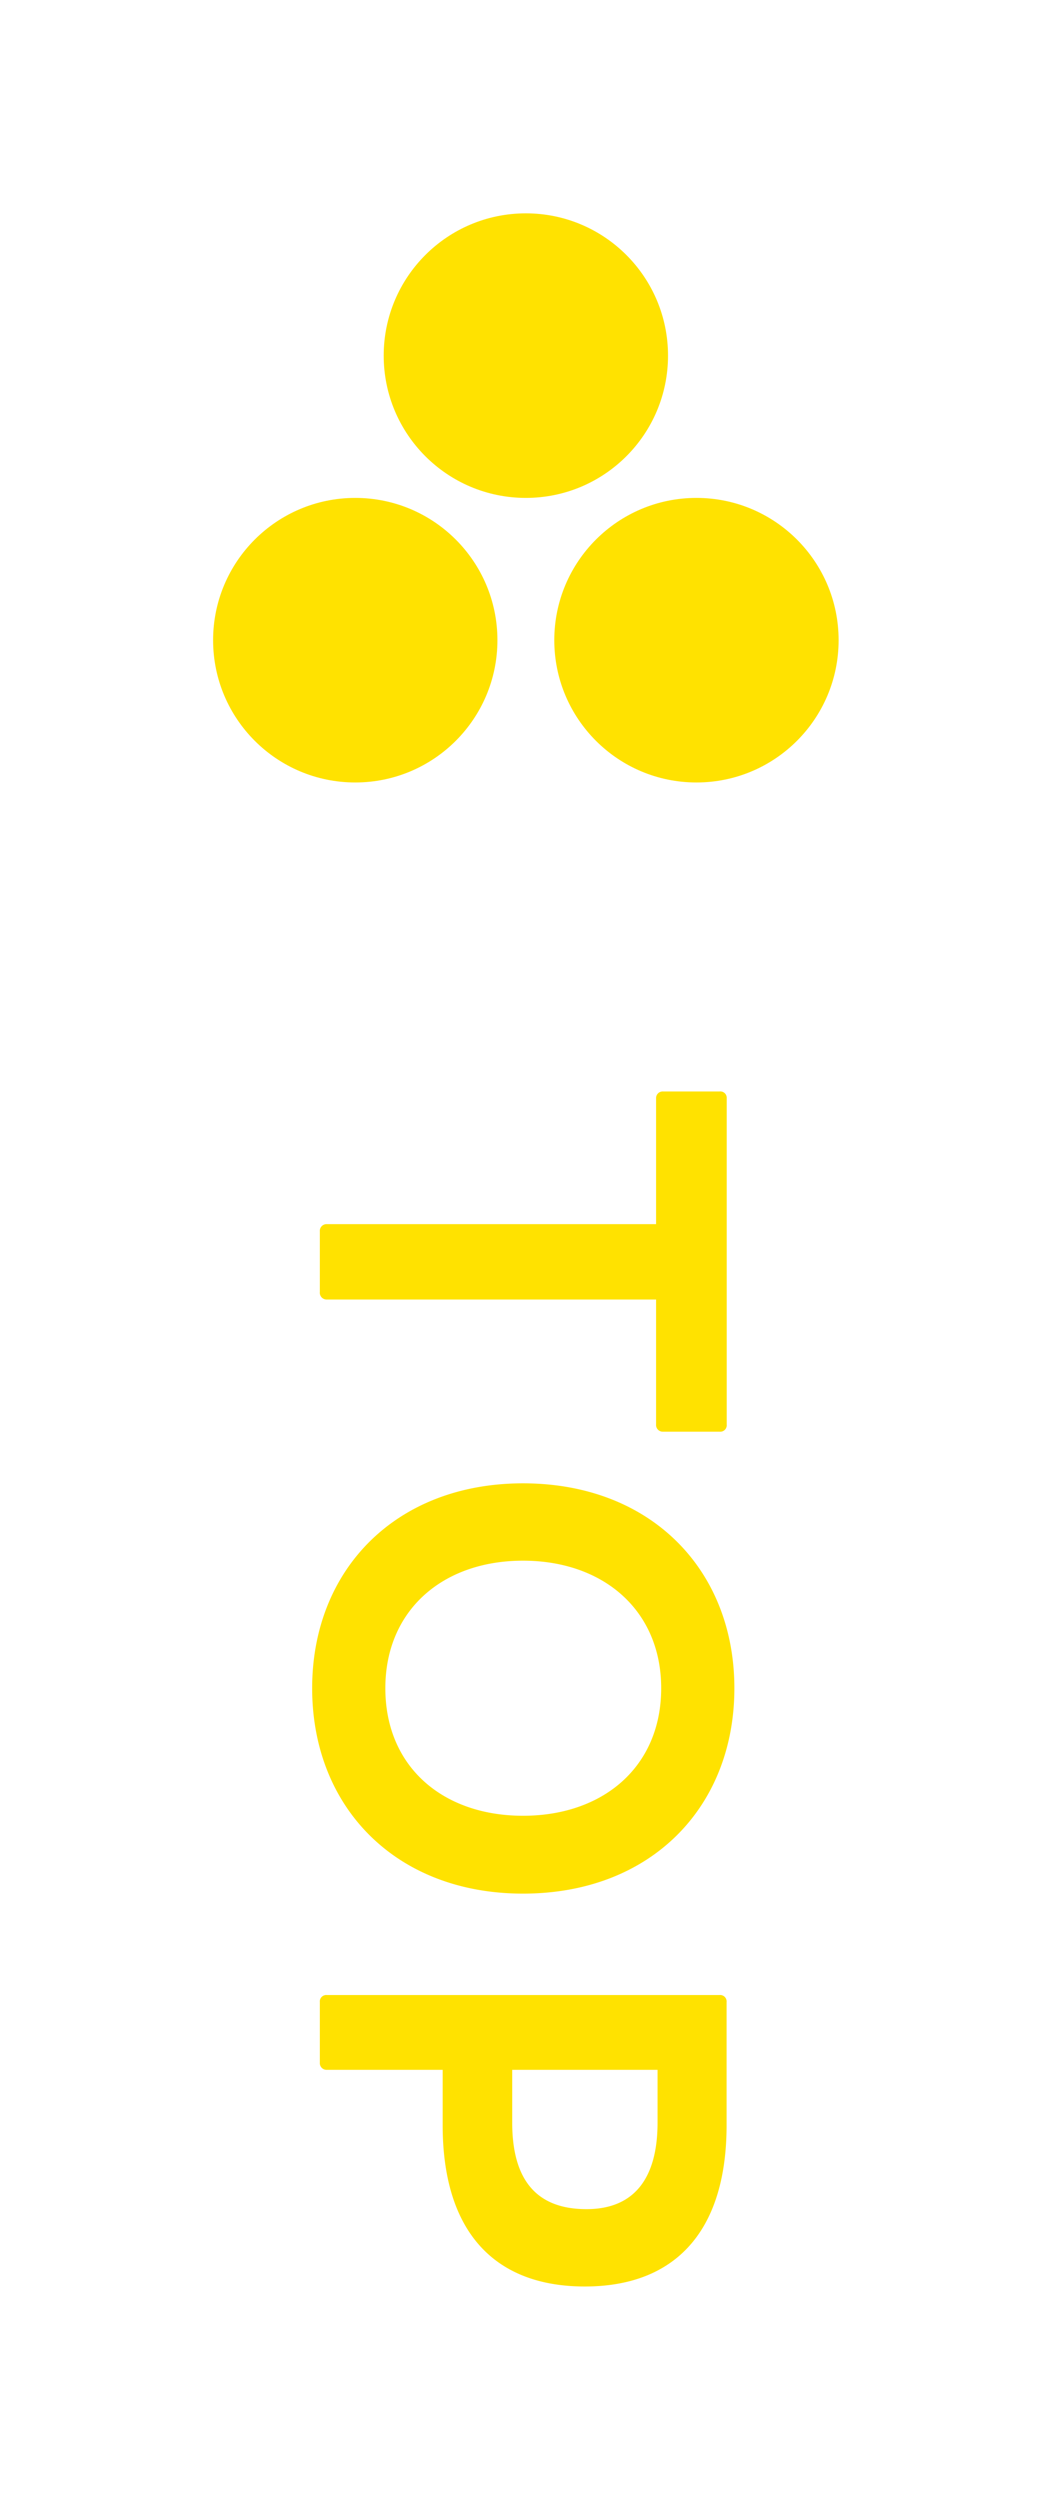
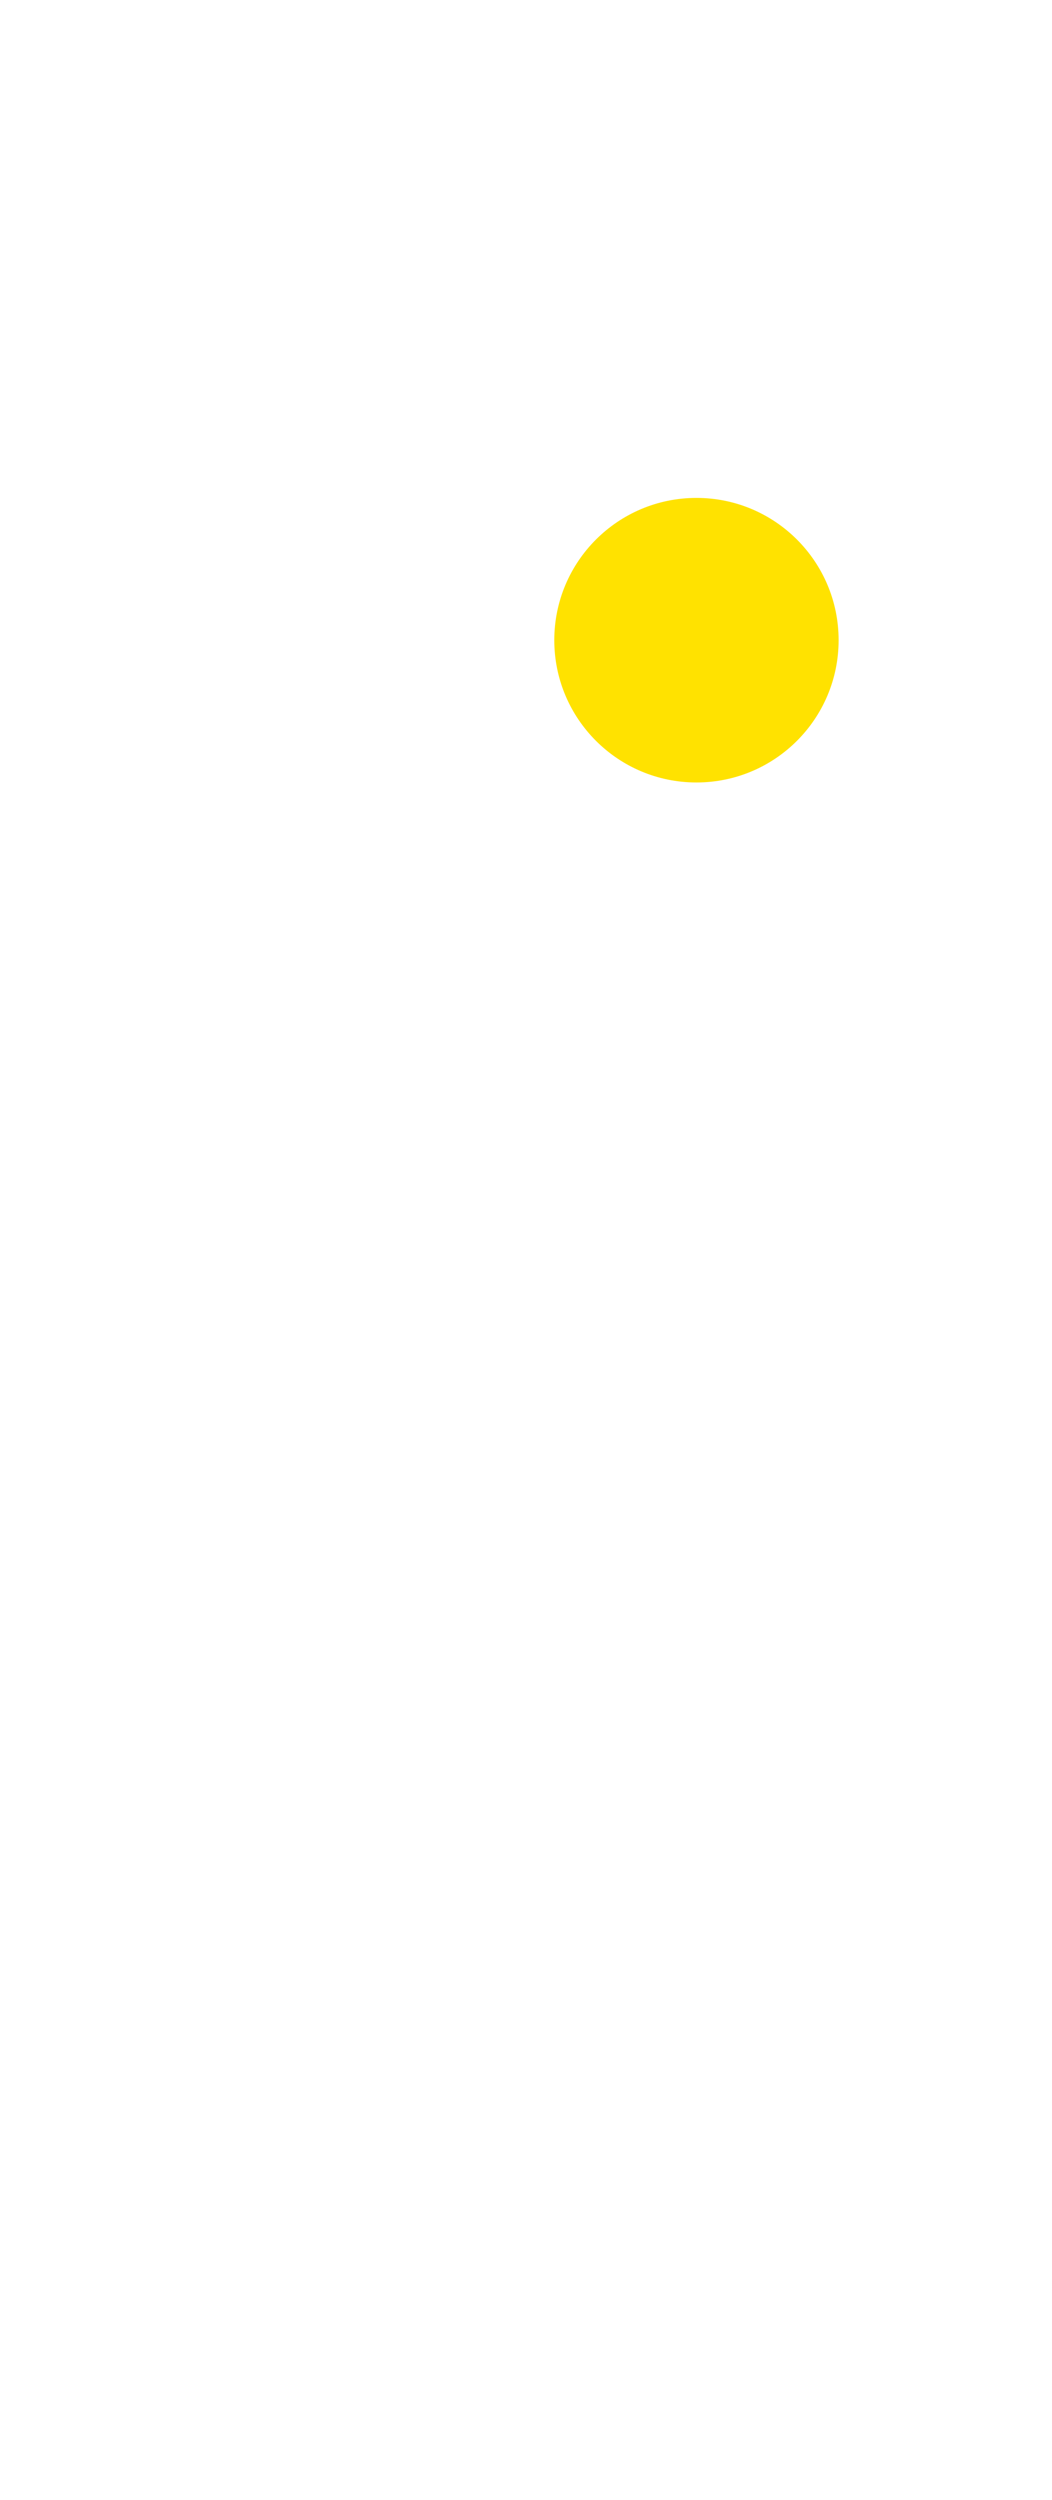
<svg xmlns="http://www.w3.org/2000/svg" width="37" height="87.853" viewBox="0 0 37 87.853">
  <defs>
    <filter id="楕円形_197" x="0" y="10" width="25" height="25" filterUnits="userSpaceOnUse">
      <feOffset dx="5" dy="5" input="SourceAlpha" />
      <feGaussianBlur stdDeviation="2.5" result="blur" />
      <feFlood flood-opacity="0.161" />
      <feComposite operator="in" in2="blur" />
      <feComposite in="SourceGraphic" />
    </filter>
    <filter id="楕円形_198" x="6" y="0" width="25" height="25" filterUnits="userSpaceOnUse">
      <feOffset dx="5" dy="5" input="SourceAlpha" />
      <feGaussianBlur stdDeviation="2.5" result="blur-2" />
      <feFlood flood-opacity="0.161" />
      <feComposite operator="in" in2="blur-2" />
      <feComposite in="SourceGraphic" />
    </filter>
    <filter id="楕円形_199" x="12" y="10" width="25" height="25" filterUnits="userSpaceOnUse">
      <feOffset dx="5" dy="5" input="SourceAlpha" />
      <feGaussianBlur stdDeviation="2.5" result="blur-3" />
      <feFlood flood-opacity="0.161" />
      <feComposite operator="in" in2="blur-3" />
      <feComposite in="SourceGraphic" />
    </filter>
    <filter id="パス_55870" x="3.484" y="30.859" width="29.85" height="56.994" filterUnits="userSpaceOnUse">
      <feOffset dx="5" dy="5" input="SourceAlpha" />
      <feGaussianBlur stdDeviation="2.5" result="blur-4" />
      <feFlood flood-opacity="0.161" />
      <feComposite operator="in" in2="blur-4" />
      <feComposite in="SourceGraphic" />
    </filter>
  </defs>
  <g id="グループ_14525" data-name="グループ 14525" transform="translate(-1167.795 -680.693)">
    <g id="グループ_13948" data-name="グループ 13948">
      <g transform="matrix(1, 0, 0, 1, 1167.79, 680.69)" filter="url(#楕円形_197)">
-         <circle id="楕円形_197-2" data-name="楕円形 197" cx="5" cy="5" r="5" transform="translate(2.5 12.5)" fill="#ffe200" />
-       </g>
+         </g>
      <g transform="matrix(1, 0, 0, 1, 1167.79, 680.69)" filter="url(#楕円形_198)">
-         <circle id="楕円形_198-2" data-name="楕円形 198" cx="5" cy="5" r="5" transform="translate(8.5 2.5)" fill="#ffe200" />
-       </g>
+         </g>
      <g transform="matrix(1, 0, 0, 1, 1167.79, 680.69)" filter="url(#楕円形_199)">
        <circle id="楕円形_199-2" data-name="楕円形 199" cx="5" cy="5" r="5" transform="translate(14.5 12.5)" fill="#ffe200" />
      </g>
    </g>
    <g transform="matrix(1, 0, 0, 1, 1167.79, 680.69)" filter="url(#パス_55870)">
-       <path id="パス_55870-2" data-name="パス 55870" d="M-16.227.666H-14.1a.241.241,0,0,0,.27-.252V-11.16h4.392a.236.236,0,0,0,.252-.252v-1.98a.228.228,0,0,0-.252-.252H-20.907a.223.223,0,0,0-.234.252v1.98a.232.232,0,0,0,.234.252h4.428V.414A.236.236,0,0,0-16.227.666ZM-.171.936C4.005.936,7.047-2,7.047-6.48c0-4.5-3.042-7.434-7.218-7.434-4.158,0-7.2,2.934-7.2,7.434C-7.371-2-4.329.936-.171.936ZM-4.653-6.48c0-2.826,1.746-4.86,4.482-4.86,2.754,0,4.482,2.034,4.482,4.86S2.583-1.638-.171-1.638C-2.907-1.638-4.653-3.654-4.653-6.48ZM10.863.666h2.124a.236.236,0,0,0,.252-.252V-3.654h1.944c3.762,0,5.67-1.836,5.67-5,0-3.15-1.908-4.986-5.67-4.986h-4.32a.228.228,0,0,0-.252.252V.414A.228.228,0,0,0,10.863.666ZM15.093-6.1H13.239v-5.112h1.854c1.944,0,3.042.81,3.042,2.5C18.135-6.894,17.037-6.1,15.093-6.1Z" transform="translate(6.92 54.5) rotate(90)" fill="#ffe200" />
-     </g>
+       </g>
  </g>
</svg>